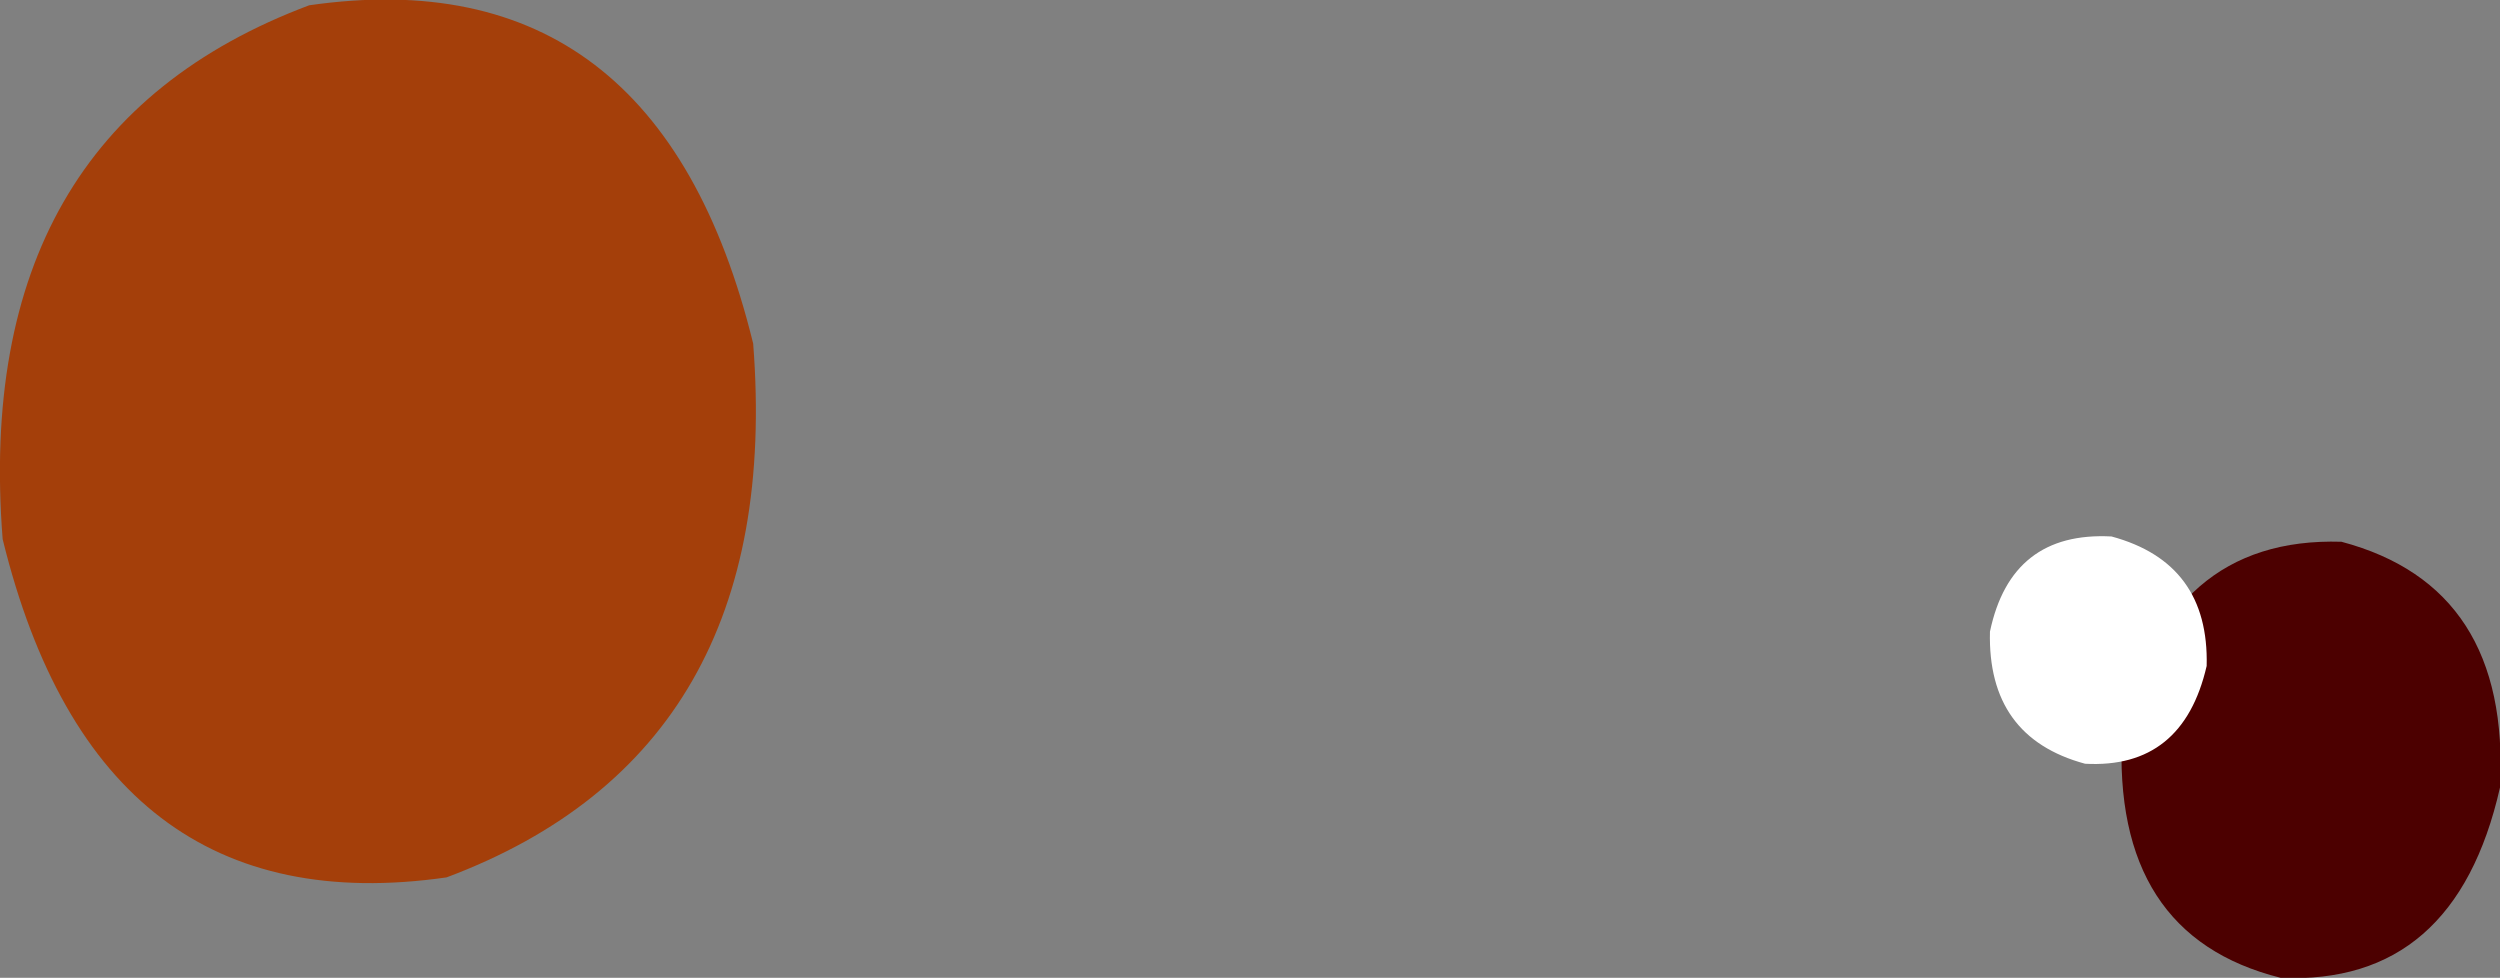
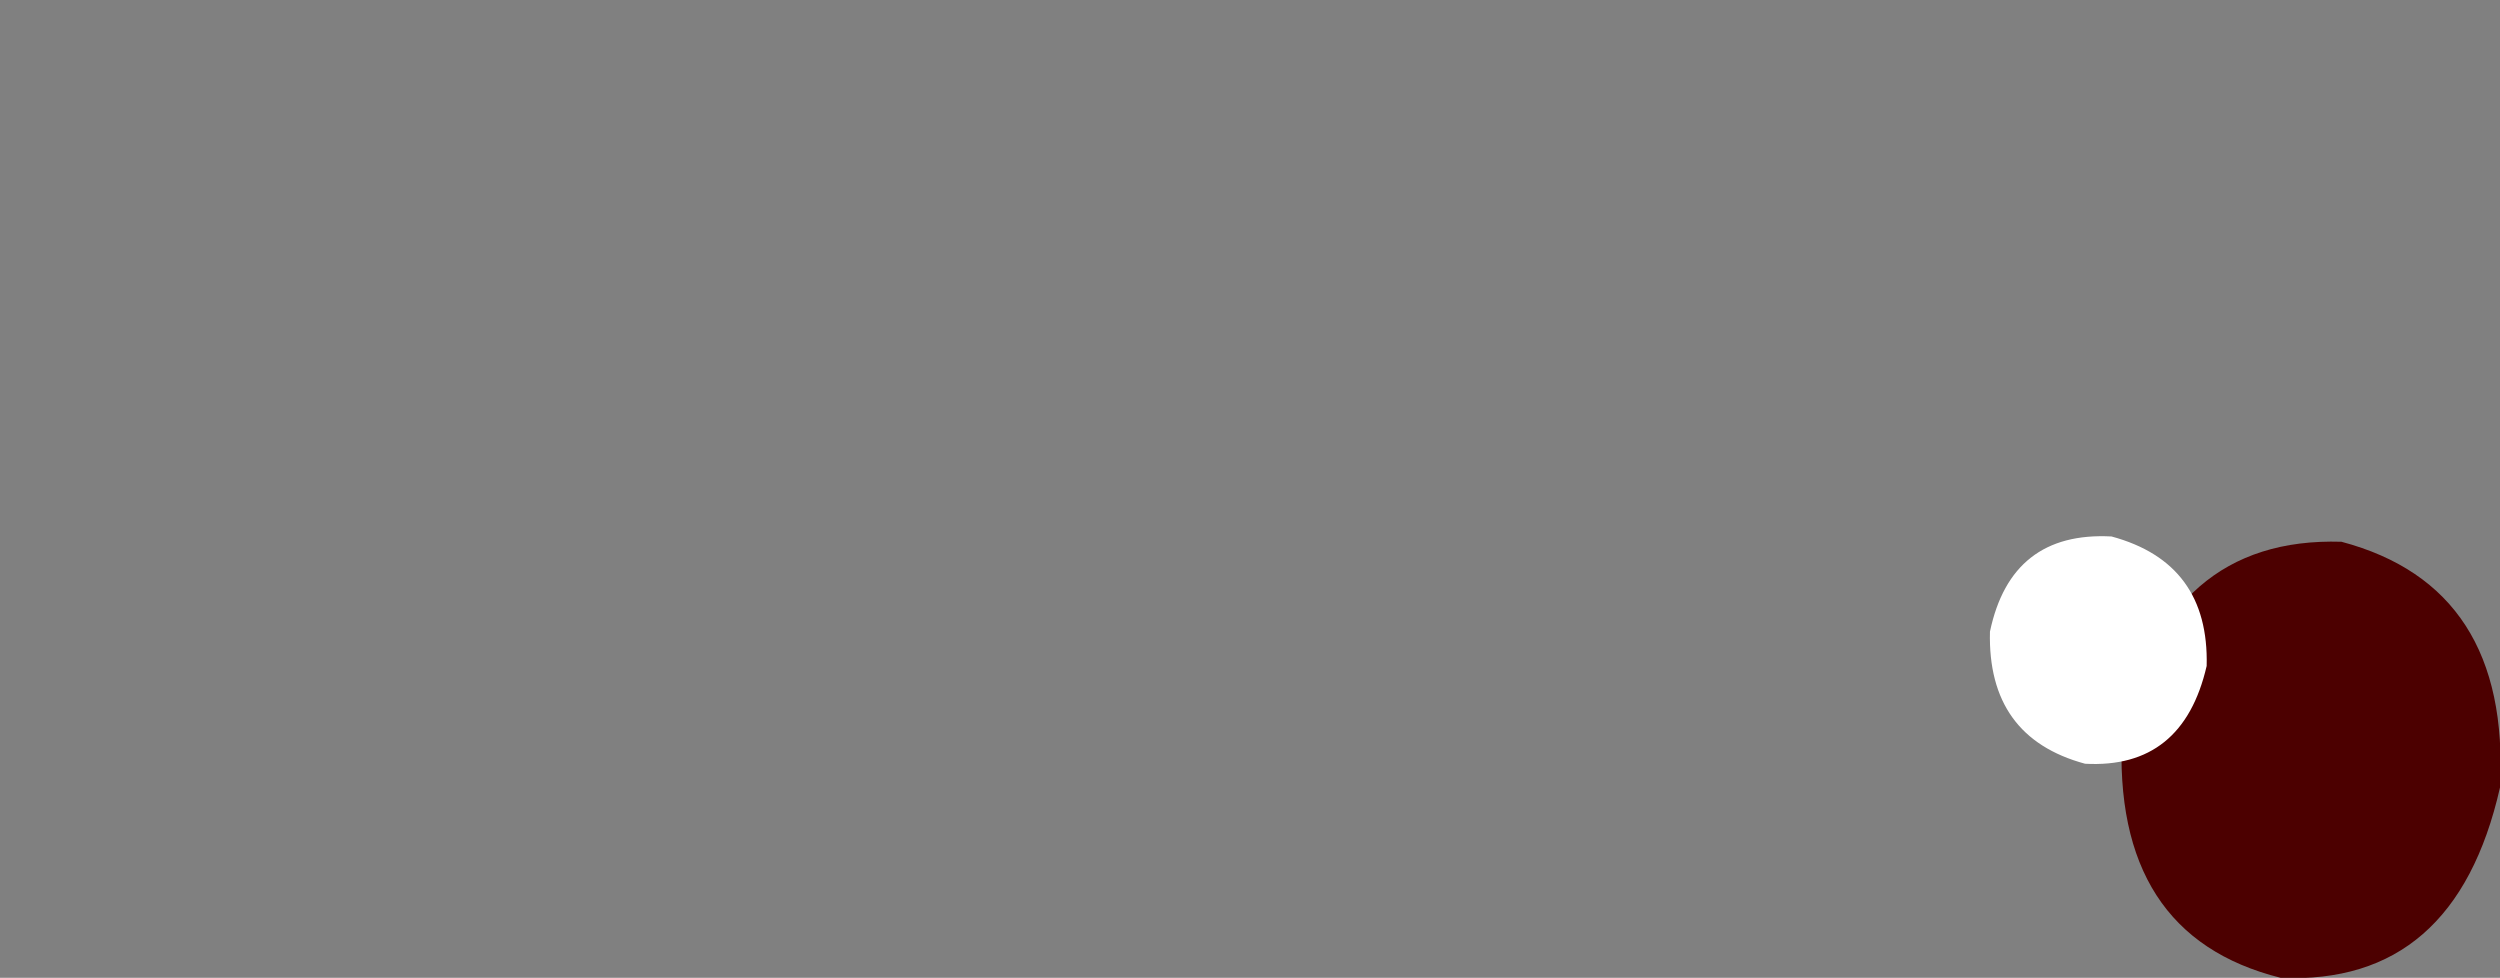
<svg xmlns="http://www.w3.org/2000/svg" height="18.5px" width="47.3px">
  <rect width="100%" height="100%" fill="#808080" stroke="none" />
  <g transform="matrix(1.0, 0.0, 0.0, 1.0, -14.4, -59.1)">
    <path d="M58.7 69.35 Q61.9 70.2 61.7 74.0 60.85 77.75 57.55 77.6 54.35 76.8 54.55 72.95 55.4 69.25 58.7 69.35" fill="#4c0000" fill-rule="evenodd" stroke="none" />
    <path d="M54.35 69.25 Q56.2 69.75 56.15 71.7 55.7 73.65 53.85 73.55 52.0 73.05 52.05 71.05 52.45 69.15 54.35 69.25" fill="#ffffff" fill-rule="evenodd" stroke="none" />
-     <path d="M28.65 65.6 Q29.25 73.3 22.85 75.7 16.25 76.65 14.45 69.3 13.85 61.6 20.25 59.2 26.85 58.25 28.65 65.6" fill="#a43f0a" fill-rule="evenodd" stroke="none" />
  </g>
</svg>